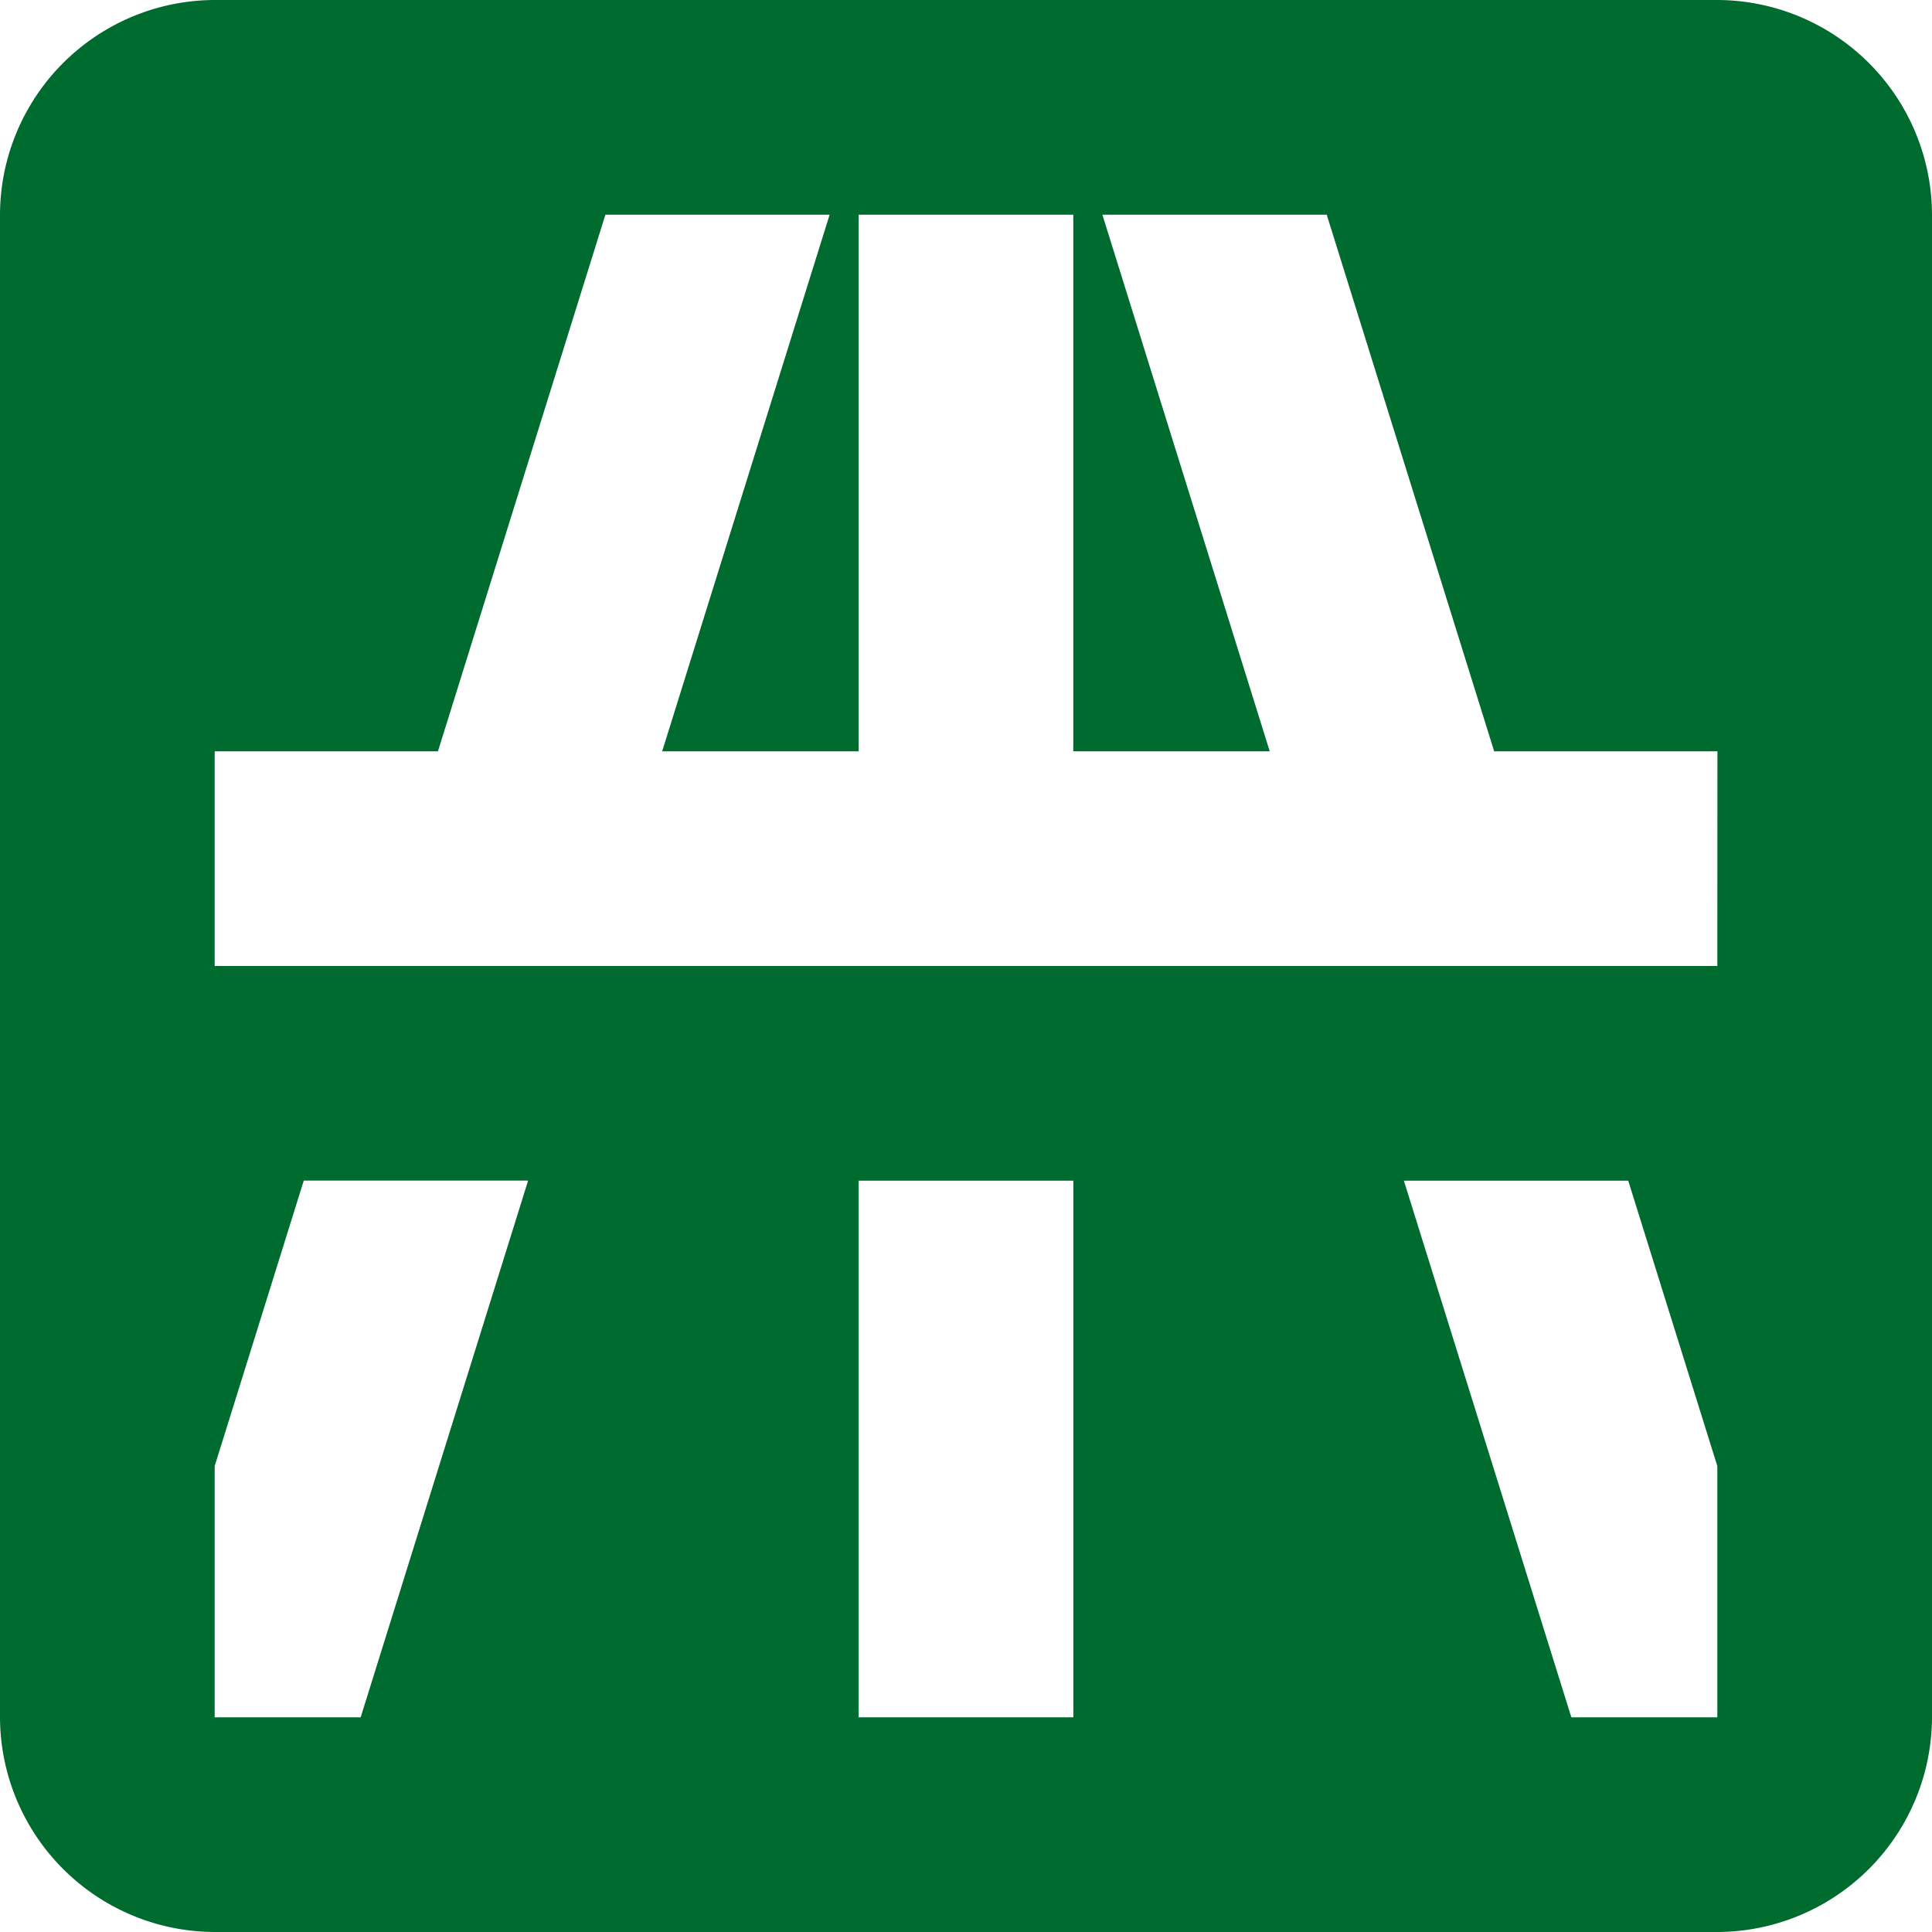
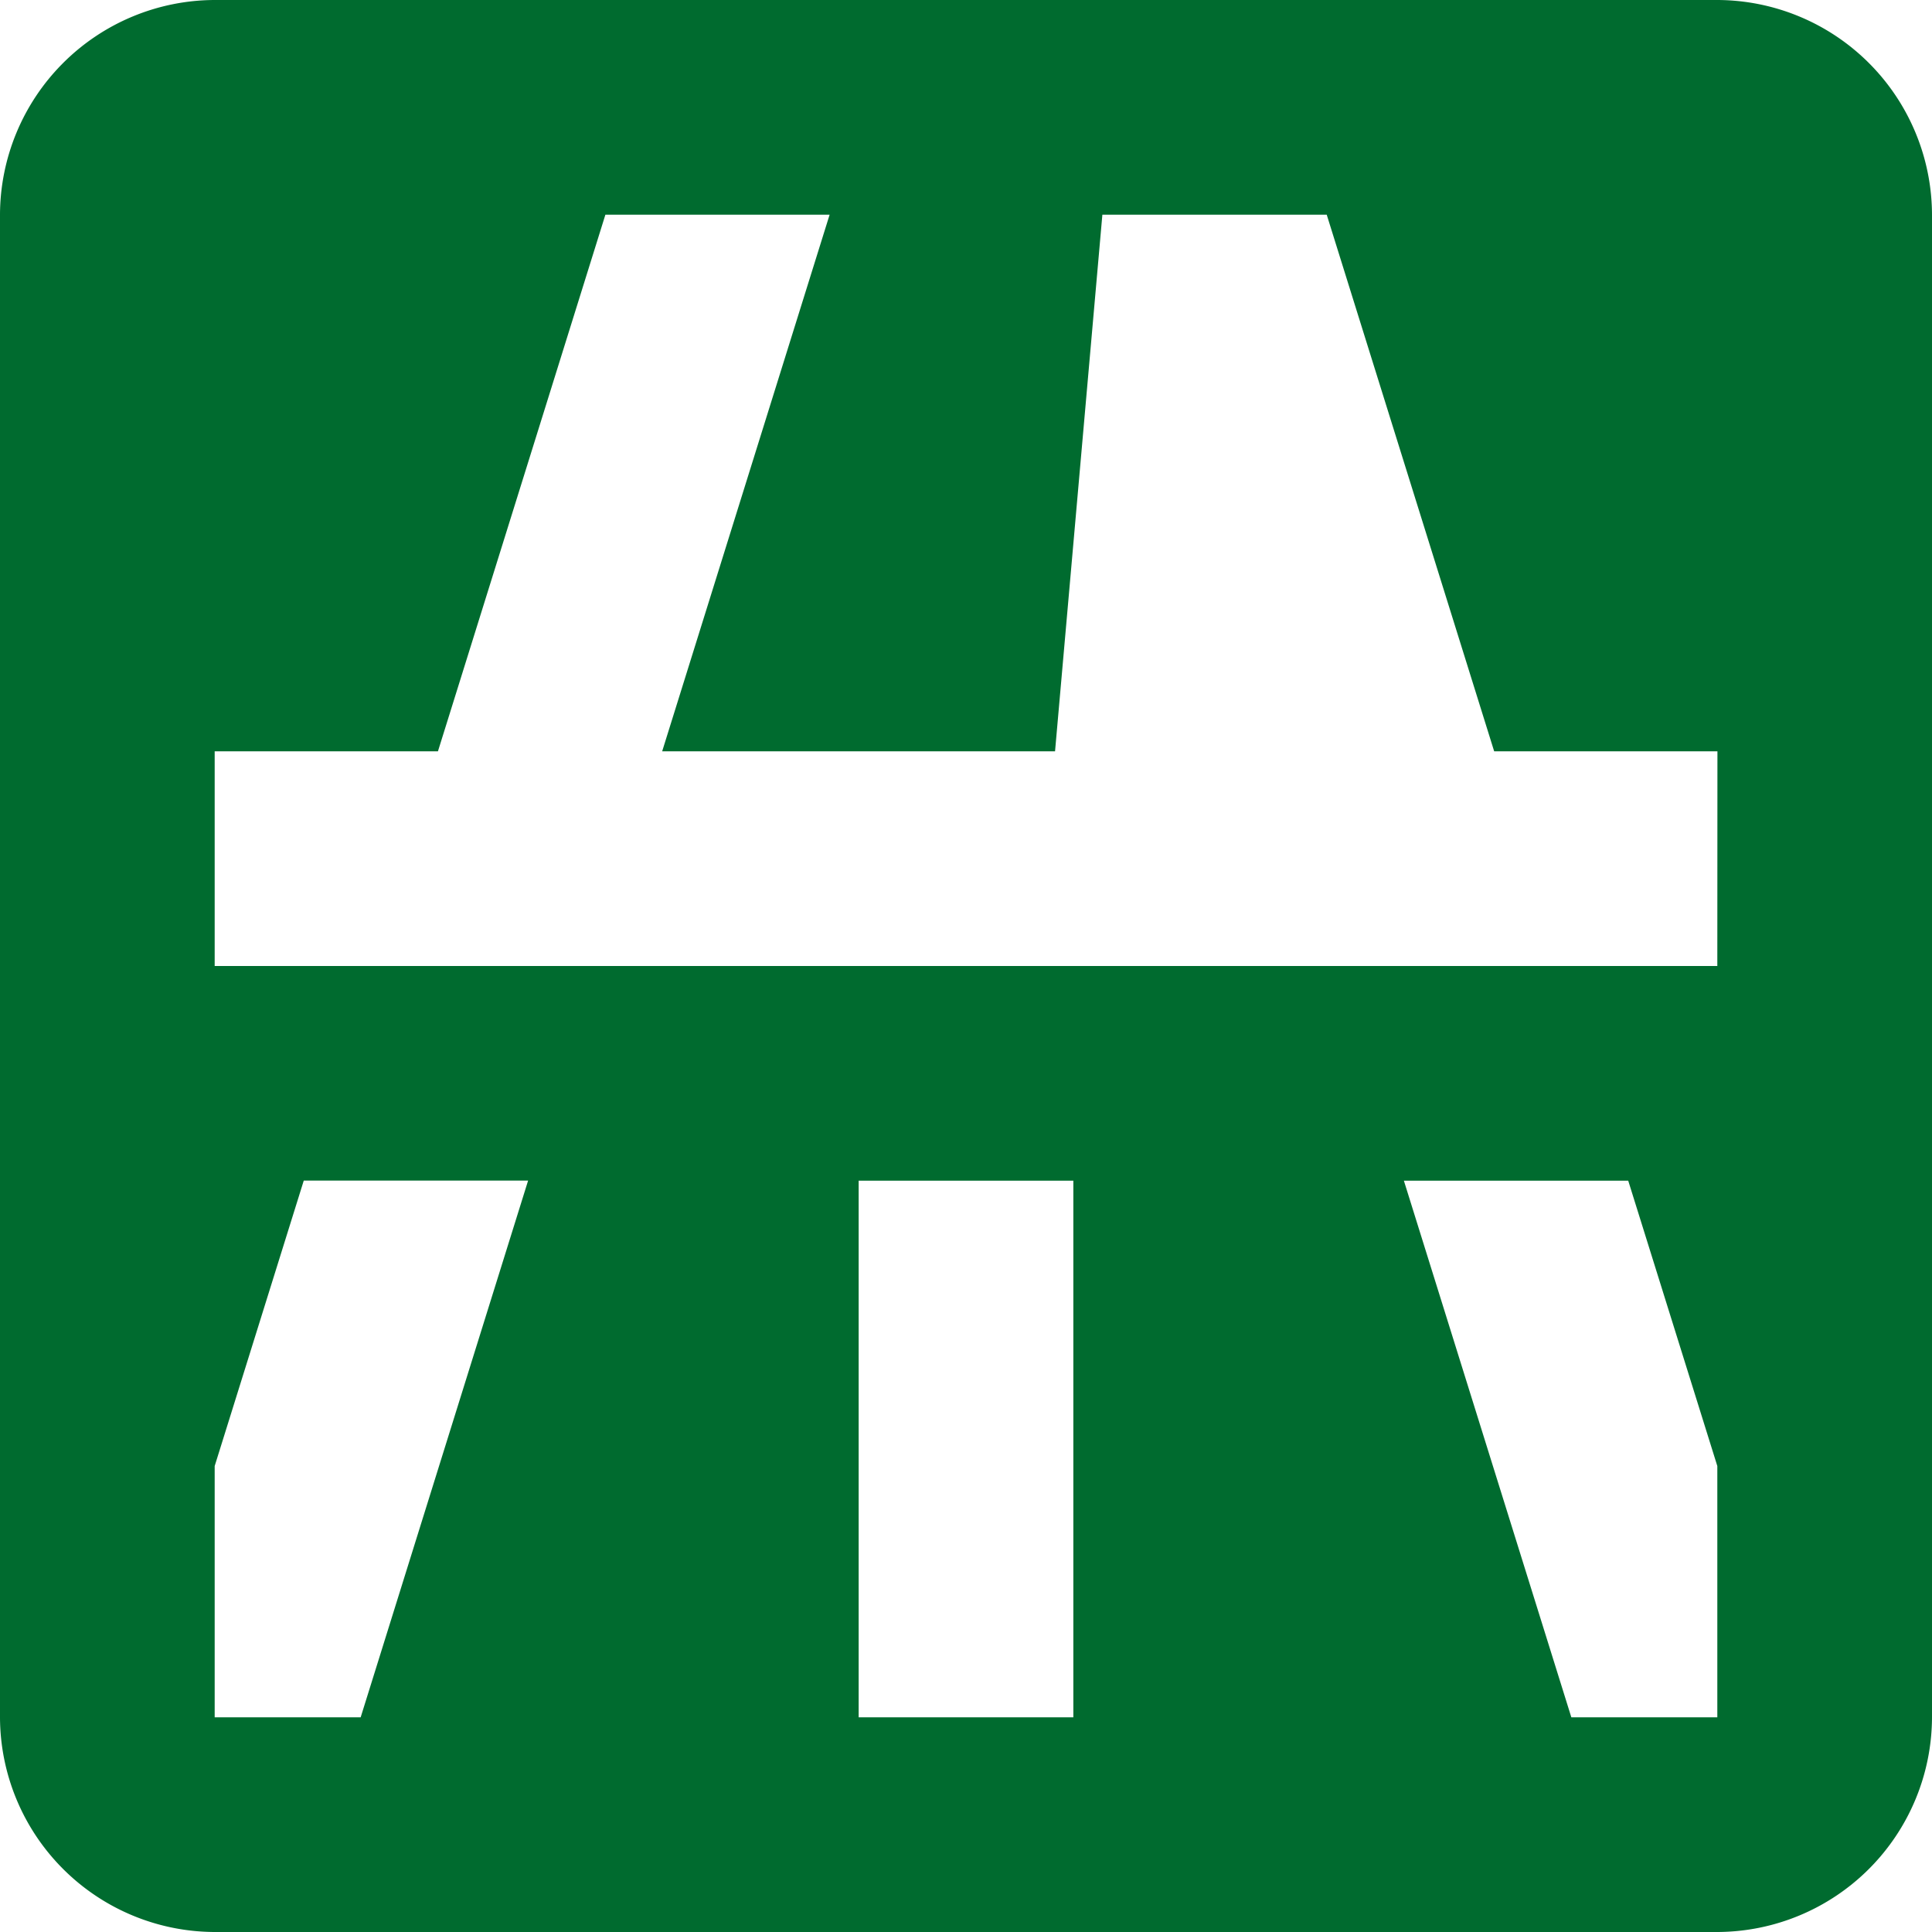
<svg xmlns="http://www.w3.org/2000/svg" width="34" height="34" viewBox="0 0 34 34">
-   <path id="icons8-autobahn" d="M33.222,3H6.778A3.789,3.789,0,0,0,3,6.778V33.222A3.789,3.789,0,0,0,6.778,37H33.222A3.789,3.789,0,0,0,37,33.222V6.778A3.789,3.789,0,0,0,33.222,3ZM9.347,33.222H6.778V28.8l1.568-5.024h3.948Zm12.542,0H18.111V23.778h3.778Zm11.333,0H30.653l-2.947-9.444h3.948L33.222,28.8Zm0-13.222H6.778V16.222h3.929l2.947-9.444H17.6l-2.947,9.444h3.457V6.778h3.778v9.444h3.457L22.4,6.778h3.948l2.947,9.444h3.929Z" transform="translate(-3 -3)" fill="#006b2f" />
+   <path id="icons8-autobahn" d="M33.222,3H6.778A3.789,3.789,0,0,0,3,6.778V33.222A3.789,3.789,0,0,0,6.778,37H33.222A3.789,3.789,0,0,0,37,33.222V6.778A3.789,3.789,0,0,0,33.222,3ZM9.347,33.222H6.778V28.8l1.568-5.024h3.948Zm12.542,0H18.111V23.778h3.778Zm11.333,0H30.653l-2.947-9.444h3.948L33.222,28.8Zm0-13.222H6.778V16.222h3.929l2.947-9.444H17.6l-2.947,9.444h3.457V6.778v9.444h3.457L22.4,6.778h3.948l2.947,9.444h3.929Z" transform="translate(-3 -3)" fill="#006b2f" />
</svg>